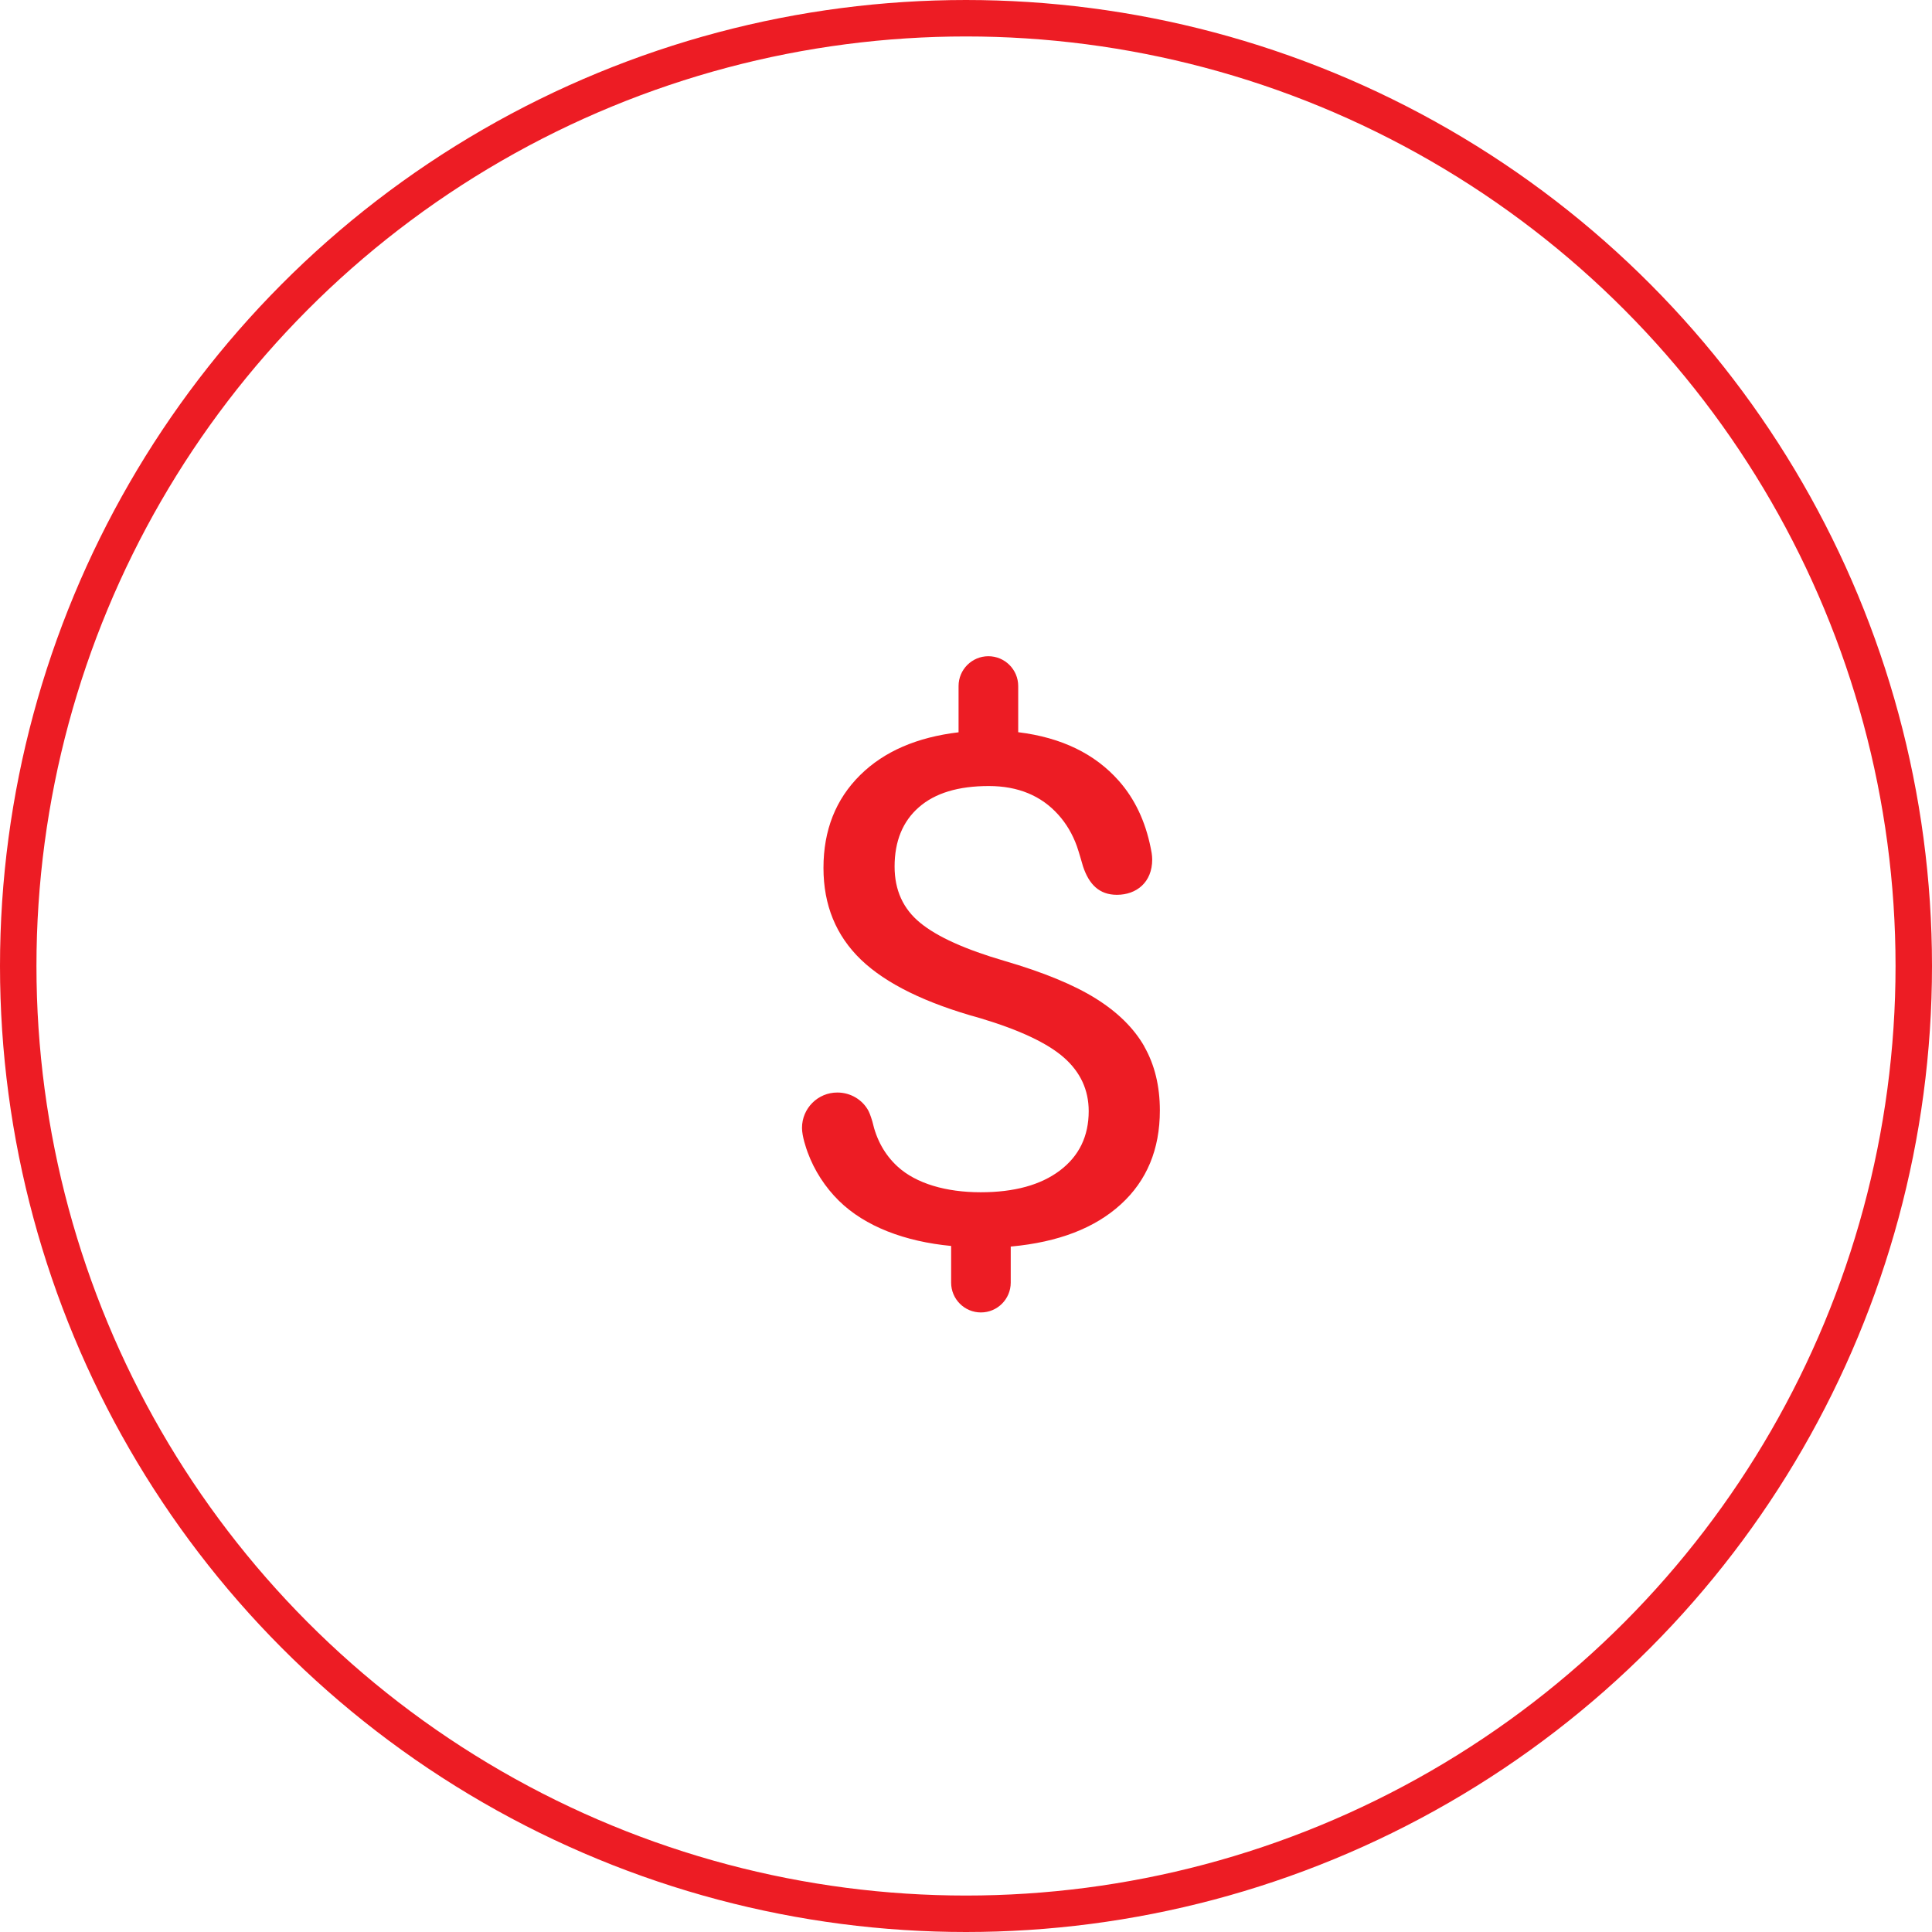
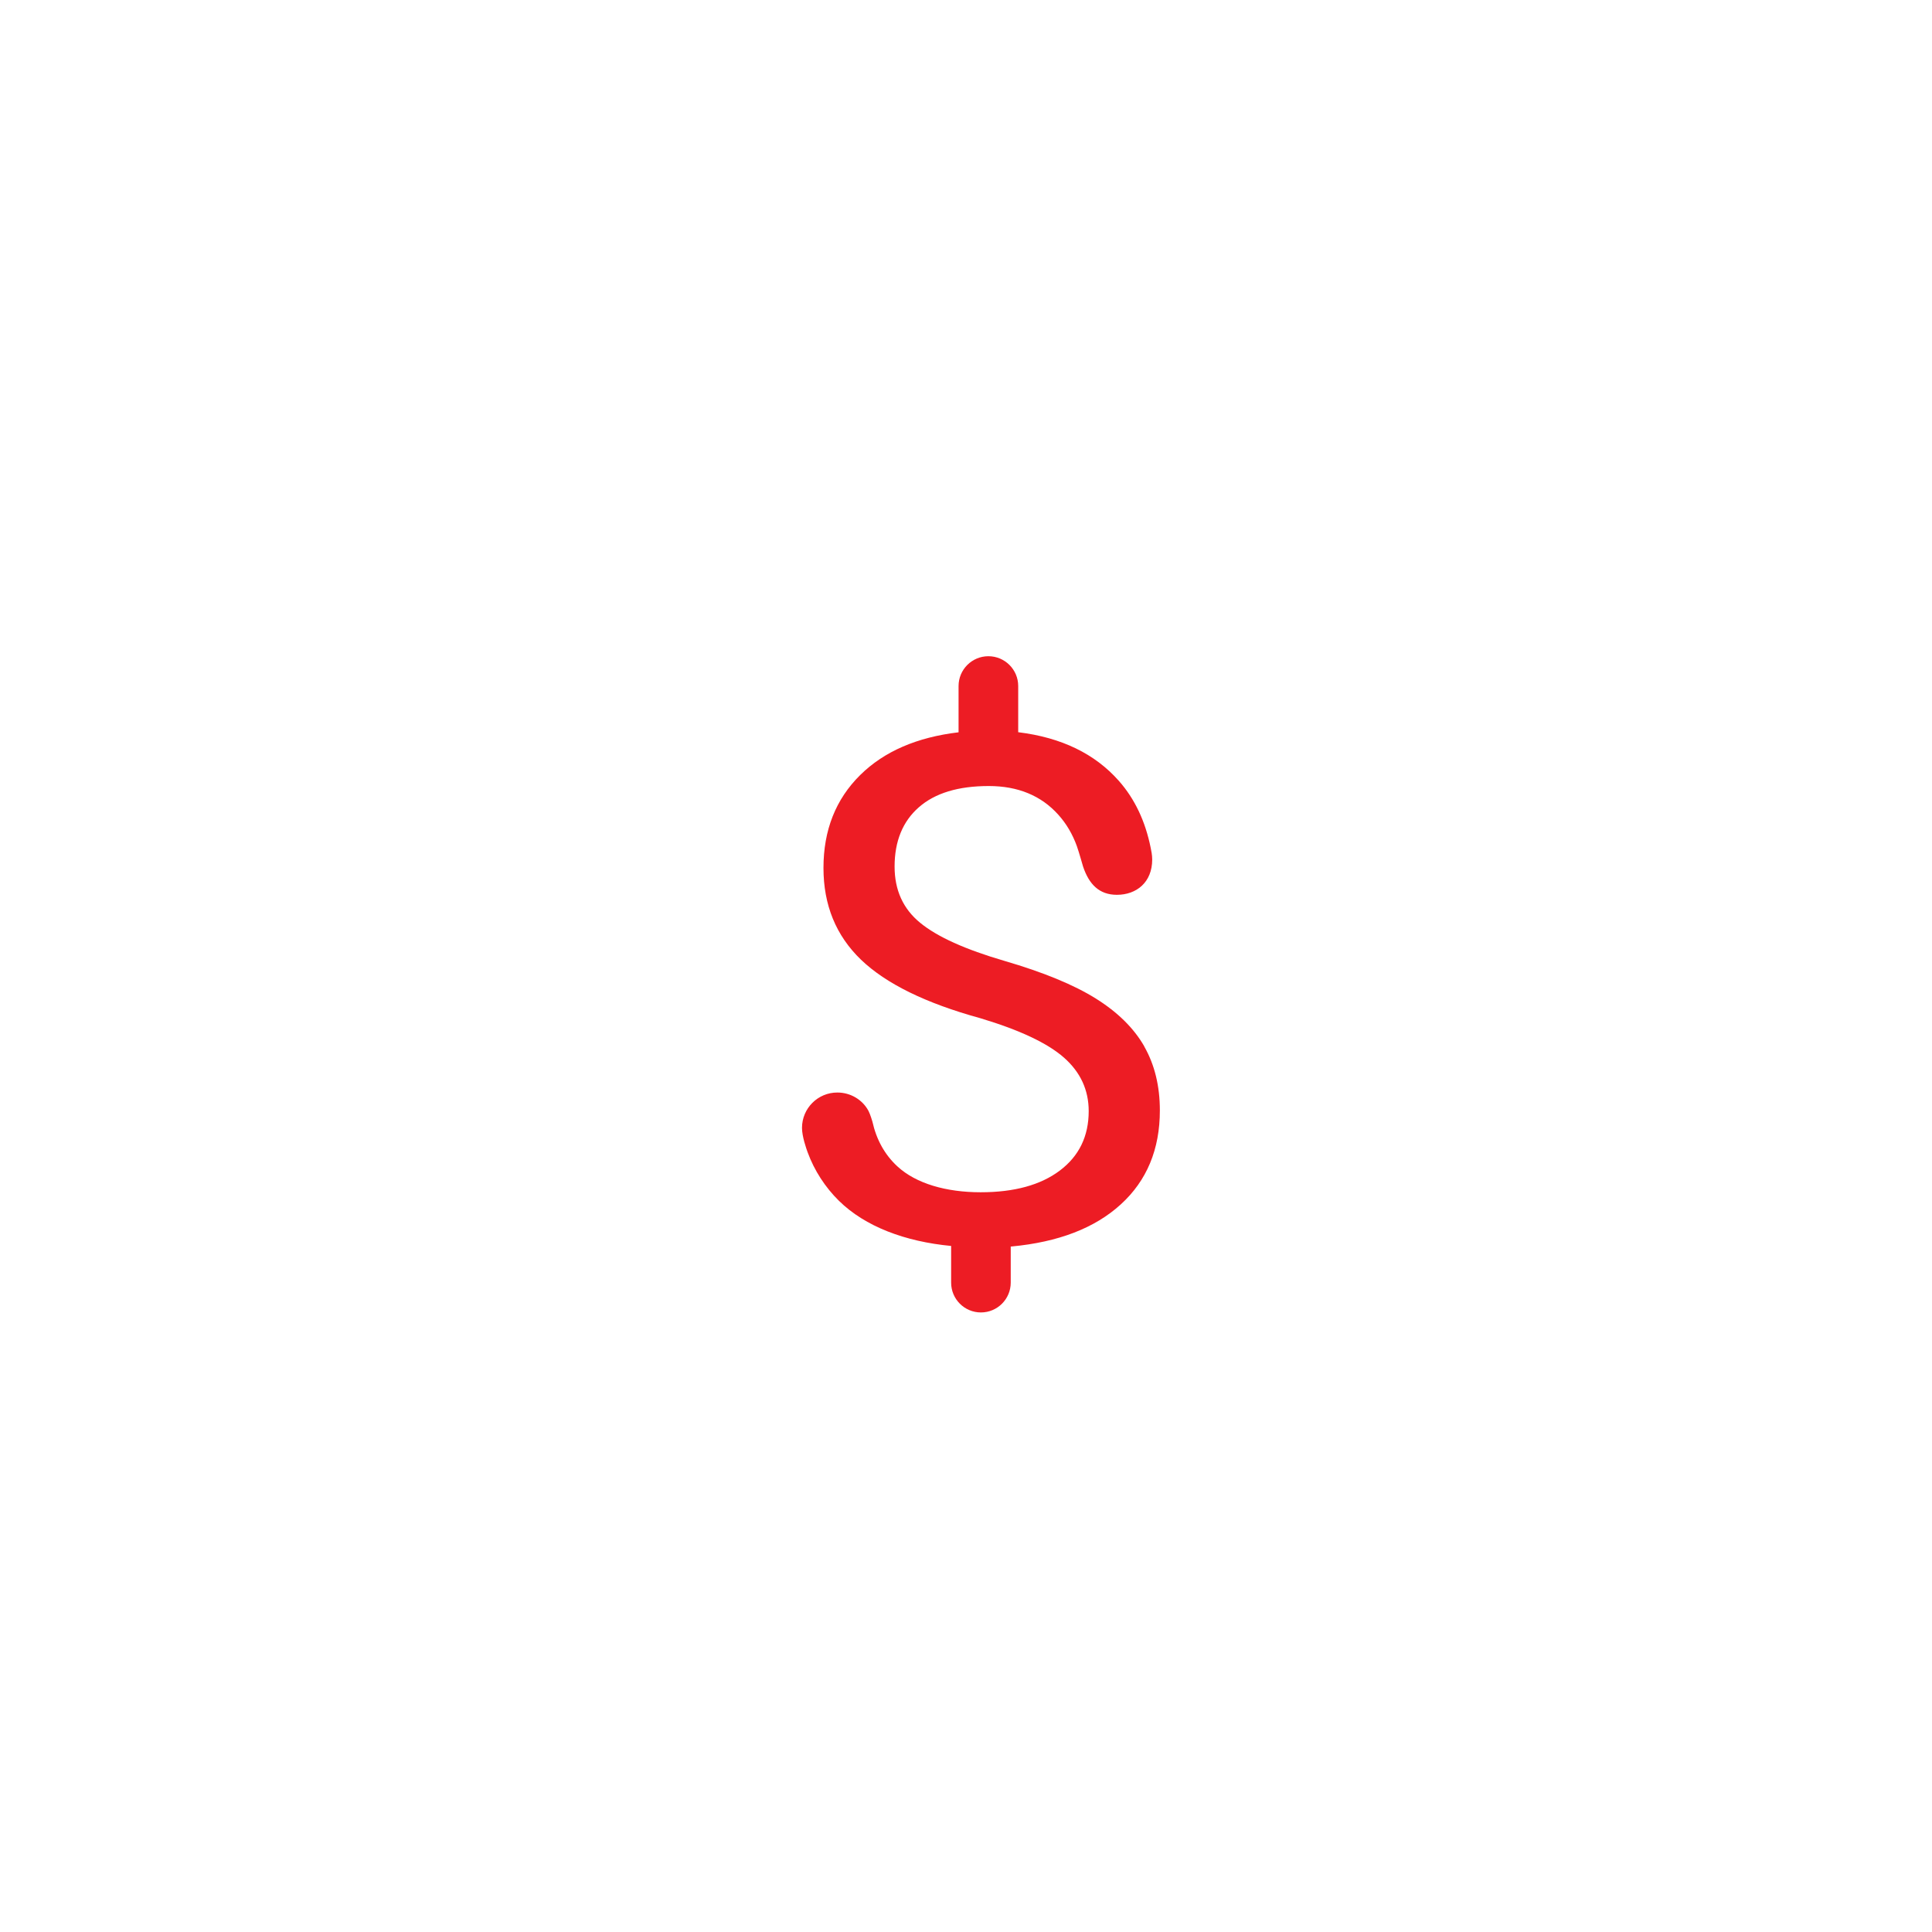
<svg xmlns="http://www.w3.org/2000/svg" height="53" viewBox="0 0 53 53" width="53">
  <g fill="none" fill-rule="evenodd">
-     <circle cx="26.5" cy="26.5" r="26" stroke="#ed1c24" />
    <path d="m9.391 10.705c-.285-.498-.728-.936-1.329-1.312-.601-.376-1.438-.721-2.51-1.034-1.072-.313-1.842-.66-2.309-1.044-.468-.382-.702-.897-.702-1.542 0-.695.222-1.239.665-1.627.443-.389 1.082-.583 1.919-.583.801 0 1.438.263 1.909.789.221.246.389.533.507.859.058.163.163.539.169.556.164.493.445.78.929.78.535 0 .969-.339.969-.969 0-.119-.025-.244-.041-.317-.147-.733-.438-1.346-.873-1.839-.658-.745-1.577-1.19-2.758-1.335l-.004-.001v-1.266c0-.452-.367-.818-.818-.818-.452 0-.818.367-.818.818v1.269c-1.139.135-2.041.523-2.698 1.172-.672.664-1.008 1.513-1.008 2.549 0 1.017.343 1.856 1.028 2.516.686.659 1.777 1.195 3.274 1.606 1.076.322 1.84.682 2.294 1.08.452.398.68.888.68 1.469 0 .689-.264 1.232-.791 1.63-.528.398-1.252.596-2.173.596-.942 0-1.771-.236-2.284-.71-.345-.318-.574-.728-.686-1.23-.004-.019-.064-.211-.106-.29-.16-.303-.487-.506-.854-.506-.536-.002-.971.434-.971.97 0 .236.118.569.154.668.184.503.483.961.857 1.33.722.711 1.82 1.121 3.08 1.241v1.006c0 .452.366.818.817.818.452 0 .818-.367.818-.818v-.99l.02-.001c1.286-.12 2.287-.505 3-1.156.713-.65 1.071-1.51 1.071-2.576 0-.669-.143-1.254-.427-1.753z" fill="#ed1c24" fill-rule="nonzero" transform="translate(22 18)" />
  </g>
</svg>